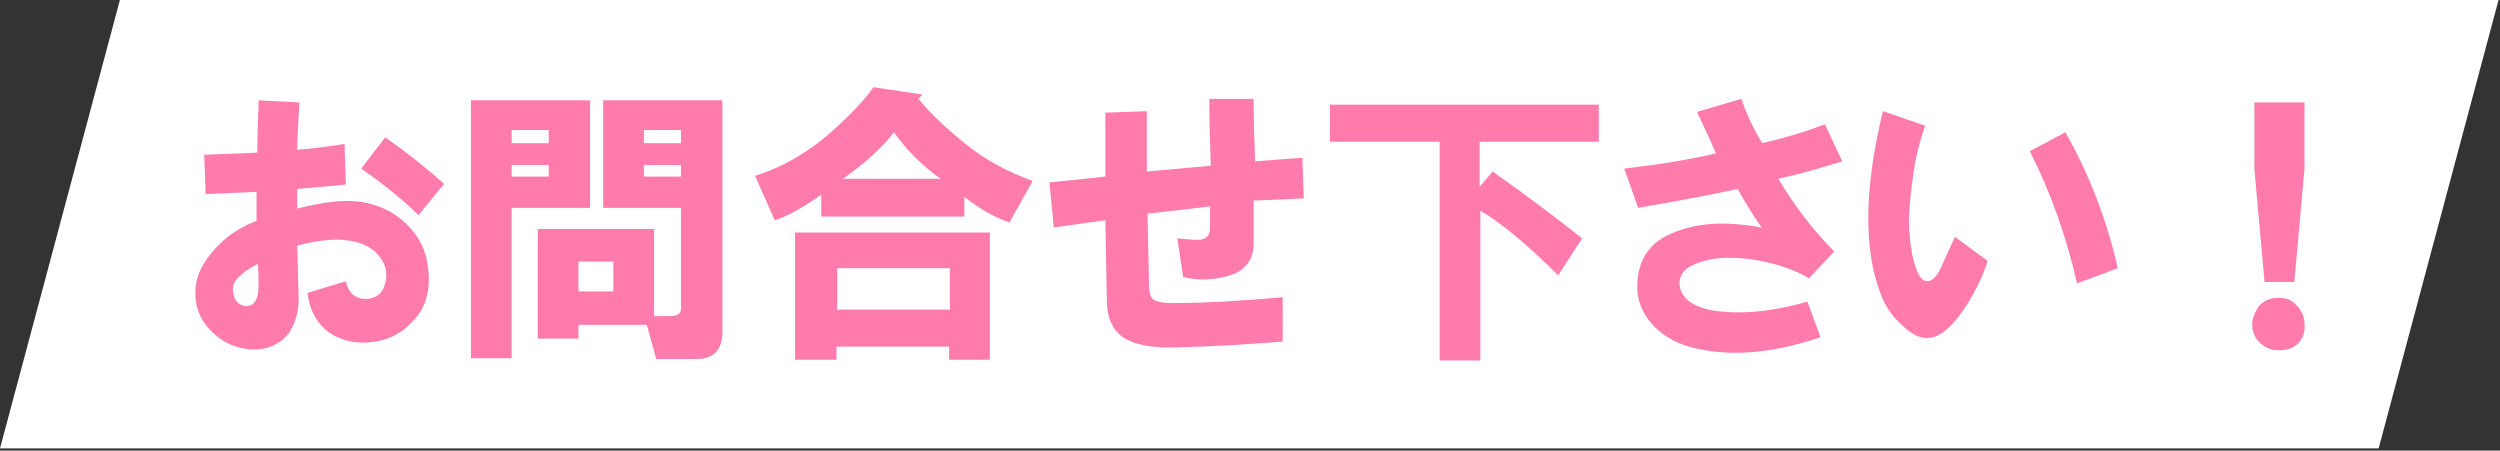
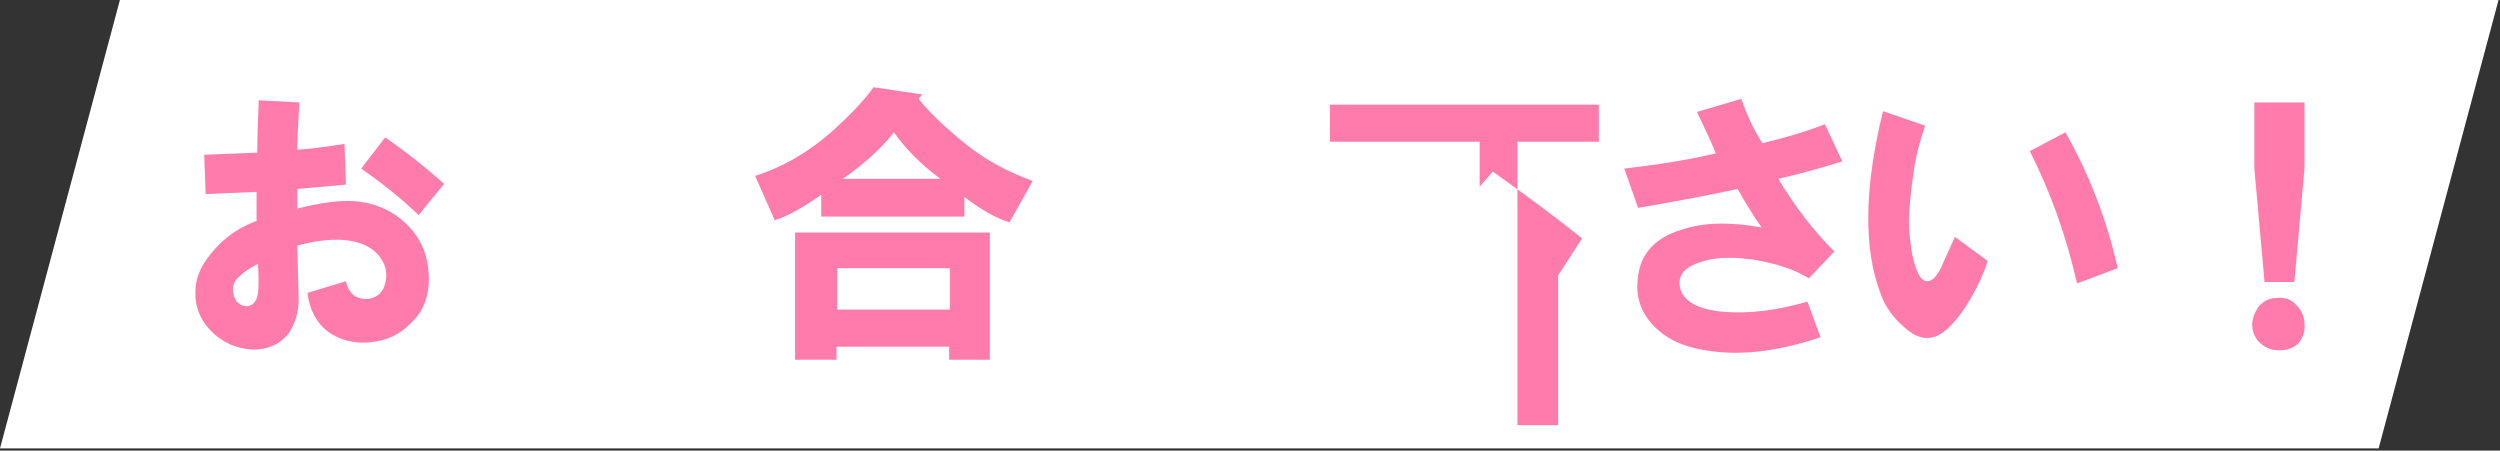
<svg xmlns="http://www.w3.org/2000/svg" version="1.1" x="0px" y="0px" width="344px" height="62px" viewBox="0 0 344 62" enable-background="new 0 0 344 62" xml:space="preserve">
  <rect x="0" y="0" width="344" height="62" fill="#333333" stroke="none" />
  <defs>
</defs>
  <polygon fill="#FFFFFF" points="327.3,61.7 0,61.7 16.5,0 343.8,0 " />
  <path fill="#FF7BAC" d="M35.3,30.4v-4l-7,0.3l-0.2-5.4l7.3-0.3c0-2.2,0.1-4.6,0.2-7.2l5.6,0.3c-0.2,3.2-0.3,5.4-0.3,6.5  c1.8-0.1,4-0.4,6.5-0.8l0.2,5.6l-6.7,0.6v2.7c3.2-0.8,5.9-1.2,8.1-1c3,0.3,5.4,1.5,7.3,3.5c1.7,1.8,2.6,4,2.7,6.7  c0.1,2.8-0.7,4.9-2.4,6.5c-1.5,1.6-3.4,2.5-5.7,2.7c-2.2,0.2-4.1-0.3-5.7-1.4c-1.6-1.2-2.6-3-2.9-5.4l5.3-1.6  c0.4,1.8,1.5,2.6,3.2,2.4c1.2-0.2,1.9-0.9,2.2-2.1c0.3-1.1,0.2-2.2-0.5-3.3c-1-1.6-2.8-2.5-5.4-2.7c-1.9-0.1-4,0.2-6.2,0.8l0.2,7.3  c0,1.9-0.5,3.5-1.4,4.8c-1.2,1.5-2.8,2.2-4.9,2.2c-2.3-0.1-4.3-1-5.9-2.7c-1.7-1.8-2.3-4-1.9-6.5c0.3-1.7,1.4-3.5,3.2-5.3  C31.6,32.2,33.4,31.1,35.3,30.4z M35.5,36.3c-1.2,0.6-2,1.2-2.4,1.6c-0.9,0.7-1.2,1.5-1,2.4c0.1,0.7,0.4,1.3,1,1.6  c0.5,0.3,1.1,0.3,1.6,0c0.4-0.3,0.7-0.8,0.8-1.6C35.6,39.6,35.6,38.3,35.5,36.3z M49.7,23.2l3.3-4.3c3.3,2.3,6,4.5,8.1,6.4l-3.5,4.3  C55,27.1,52.3,25,49.7,23.2z" />
-   <path fill="#FF7BAC" d="M64.8,49.3V13.8h16.4v14.8H70.4v20.7H64.8z M70.4,19.7h5.1v-1.8h-5.1V19.7z M70.4,24.3h5.1v-1.6h-5.1V24.3z   M93.7,42.2V28.6H83V13.8h16.4v31.9c0,2.4-1.2,3.7-3.5,3.7h-5.6L89,44.7h-9.4v1.9H74V31.5H90v12h2.2C93.3,43.5,93.8,43.1,93.7,42.2z   M79.6,40.1h4.8v-4.1h-4.8V40.1z M88.6,19.7h5.1v-1.8h-5.1V19.7z M88.6,24.3h5.1v-1.6h-5.1V24.3z" />
  <path fill="#FF7BAC" d="M142.1,24.9l-3.2,5.7c-1.9-0.6-4-1.8-6.2-3.5v2.7H113v-3c-2.6,1.8-4.7,3-6.4,3.5l-2.7-6.1  c3.8-1.2,7.5-3.3,11-6.5c2.3-2.1,4.1-4,5.3-5.7l6.7,1l-0.5,0.6c1.5,1.9,3.7,4,6.7,6.4C135.5,21.9,138.5,23.6,142.1,24.9z   M109.4,49.5V32h26.8v17.5h-5.6v-1.8h-15.5v1.8H109.4z M115.2,42.6h15.5v-5.7h-15.5V42.6z M116,24.6h13.4c-2.6-1.9-4.7-4-6.4-6.4  C121.4,20.3,119.1,22.4,116,24.6z" />
-   <path fill="#FF7BAC" d="M145,31.3l-0.6-6.2l7.7-0.8v-8.8l5.7-0.2v8.3l8.8-0.8c-0.1-3.1-0.2-6.2-0.2-9.2h6.1c0,2.9,0.1,5.7,0.2,8.6  l6.5-0.5l0.2,5.6l-6.9,0.3v5.9c0,2.1-1,3.6-3,4.3c-2.1,0.7-4.4,0.9-6.7,0.3l-0.8-5.3c1.1,0.1,2,0.2,2.7,0.2c1.2,0,1.8-0.5,1.8-1.6  v-3l-8.6,1l0.2,9.7c0,1.1,0.2,1.8,0.6,2.1c0.4,0.3,1.3,0.5,2.7,0.5c4.4,0,9.4-0.3,15.1-0.8v6.1c-5.1,0.4-10,0.7-14.8,0.8  c-3.3,0.1-5.7-0.4-7.2-1.4c-1.5-1.1-2.2-2.8-2.2-5.1l-0.2-11L145,31.3z" />
-   <path fill="#FF7BAC" d="M183,19.5v-5.1h37v5.1h-16.4v6.2l1.8-2.1c5.2,3.7,9.3,6.8,12.3,9.2l-3.3,5.1c-4.3-4.3-7.8-7.2-10.7-8.9v20.6  h-5.6V19.5H183z" />
+   <path fill="#FF7BAC" d="M183,19.5v-5.1h37v5.1h-16.4v6.2l1.8-2.1c5.2,3.7,9.3,6.8,12.3,9.2l-3.3,5.1v20.6  h-5.6V19.5H183z" />
  <path fill="#FF7BAC" d="M223.5,23.2c5.1-0.6,9.3-1.3,12.6-2.1c-0.7-1.7-1.6-3.6-2.6-5.7l6.1-1.8c0.8,2.3,1.8,4.4,2.9,6.1  c3.4-0.8,6.3-1.7,8.6-2.6l2.4,5.1c-3.2,1-6.1,1.8-8.8,2.4c2.2,3.7,4.8,7.1,7.7,10l-3.5,3.7c-2.1-1.3-4.7-2.1-7.8-2.6  c-3-0.4-5.5-0.3-7.5,0.5c-2,0.7-2.8,1.9-2.4,3.5c0.5,1.8,2.5,2.9,5.9,3.2c3.6,0.3,7.5-0.2,11.6-1.4l1.8,4.9  c-6.2,2.1-11.8,2.7-16.9,1.6c-2.4-0.5-4.4-1.5-5.9-3c-1.7-1.7-2.5-3.7-2.4-5.9c0.1-3.8,2.1-6.3,6.1-7.5c3-1,6.6-1.1,11-0.3  c-1.2-1.7-2.3-3.5-3.3-5.3c-4.6,1-9.1,1.8-13.7,2.6L223.5,23.2z" />
  <path fill="#FF7BAC" d="M264.9,17.3c-0.7,2-1.3,4.2-1.6,6.5c-0.3,2-0.5,3.9-0.6,5.6c-0.1,1.2,0,2.8,0.3,4.9c0.2,1.3,0.5,2.3,0.8,3  c0.4,1,0.9,1.4,1.4,1.4c0.7,0,1.5-0.8,2.2-2.6l1.6-3.5l4.5,3.3c-0.6,2-1.6,4-2.9,6.1c-1.5,2.3-2.9,3.8-4.3,4.3  c-1.4,0.5-2.8,0.1-4.3-1.3c-1.5-1.3-2.6-2.8-3.2-4.5c-2.4-6.2-2.3-14.6,0.3-25.2L264.9,17.3z M279.3,20.8l4.9-2.6  c3.3,5.8,5.7,12.1,7.2,18.7l-5.6,2.1C284.3,32.4,282.1,26.3,279.3,20.8z" />
  <path fill="#FF7BAC" d="M313.6,48.2c-1.2,0-2.1-0.4-2.9-1.3c-0.5-0.6-0.8-1.4-0.8-2.2c0-0.8,0.3-1.6,0.8-2.4  c0.6-0.8,1.5-1.3,2.6-1.3c1.1-0.1,2,0.2,2.7,1c0.7,0.7,1.1,1.6,1.1,2.6c0.1,1-0.2,1.8-0.8,2.6C315.6,47.9,314.7,48.2,313.6,48.2z   M310.2,23.2v-9.1h6.9v9.1l-1.4,15.6h-4.1L310.2,23.2z" />
</svg>